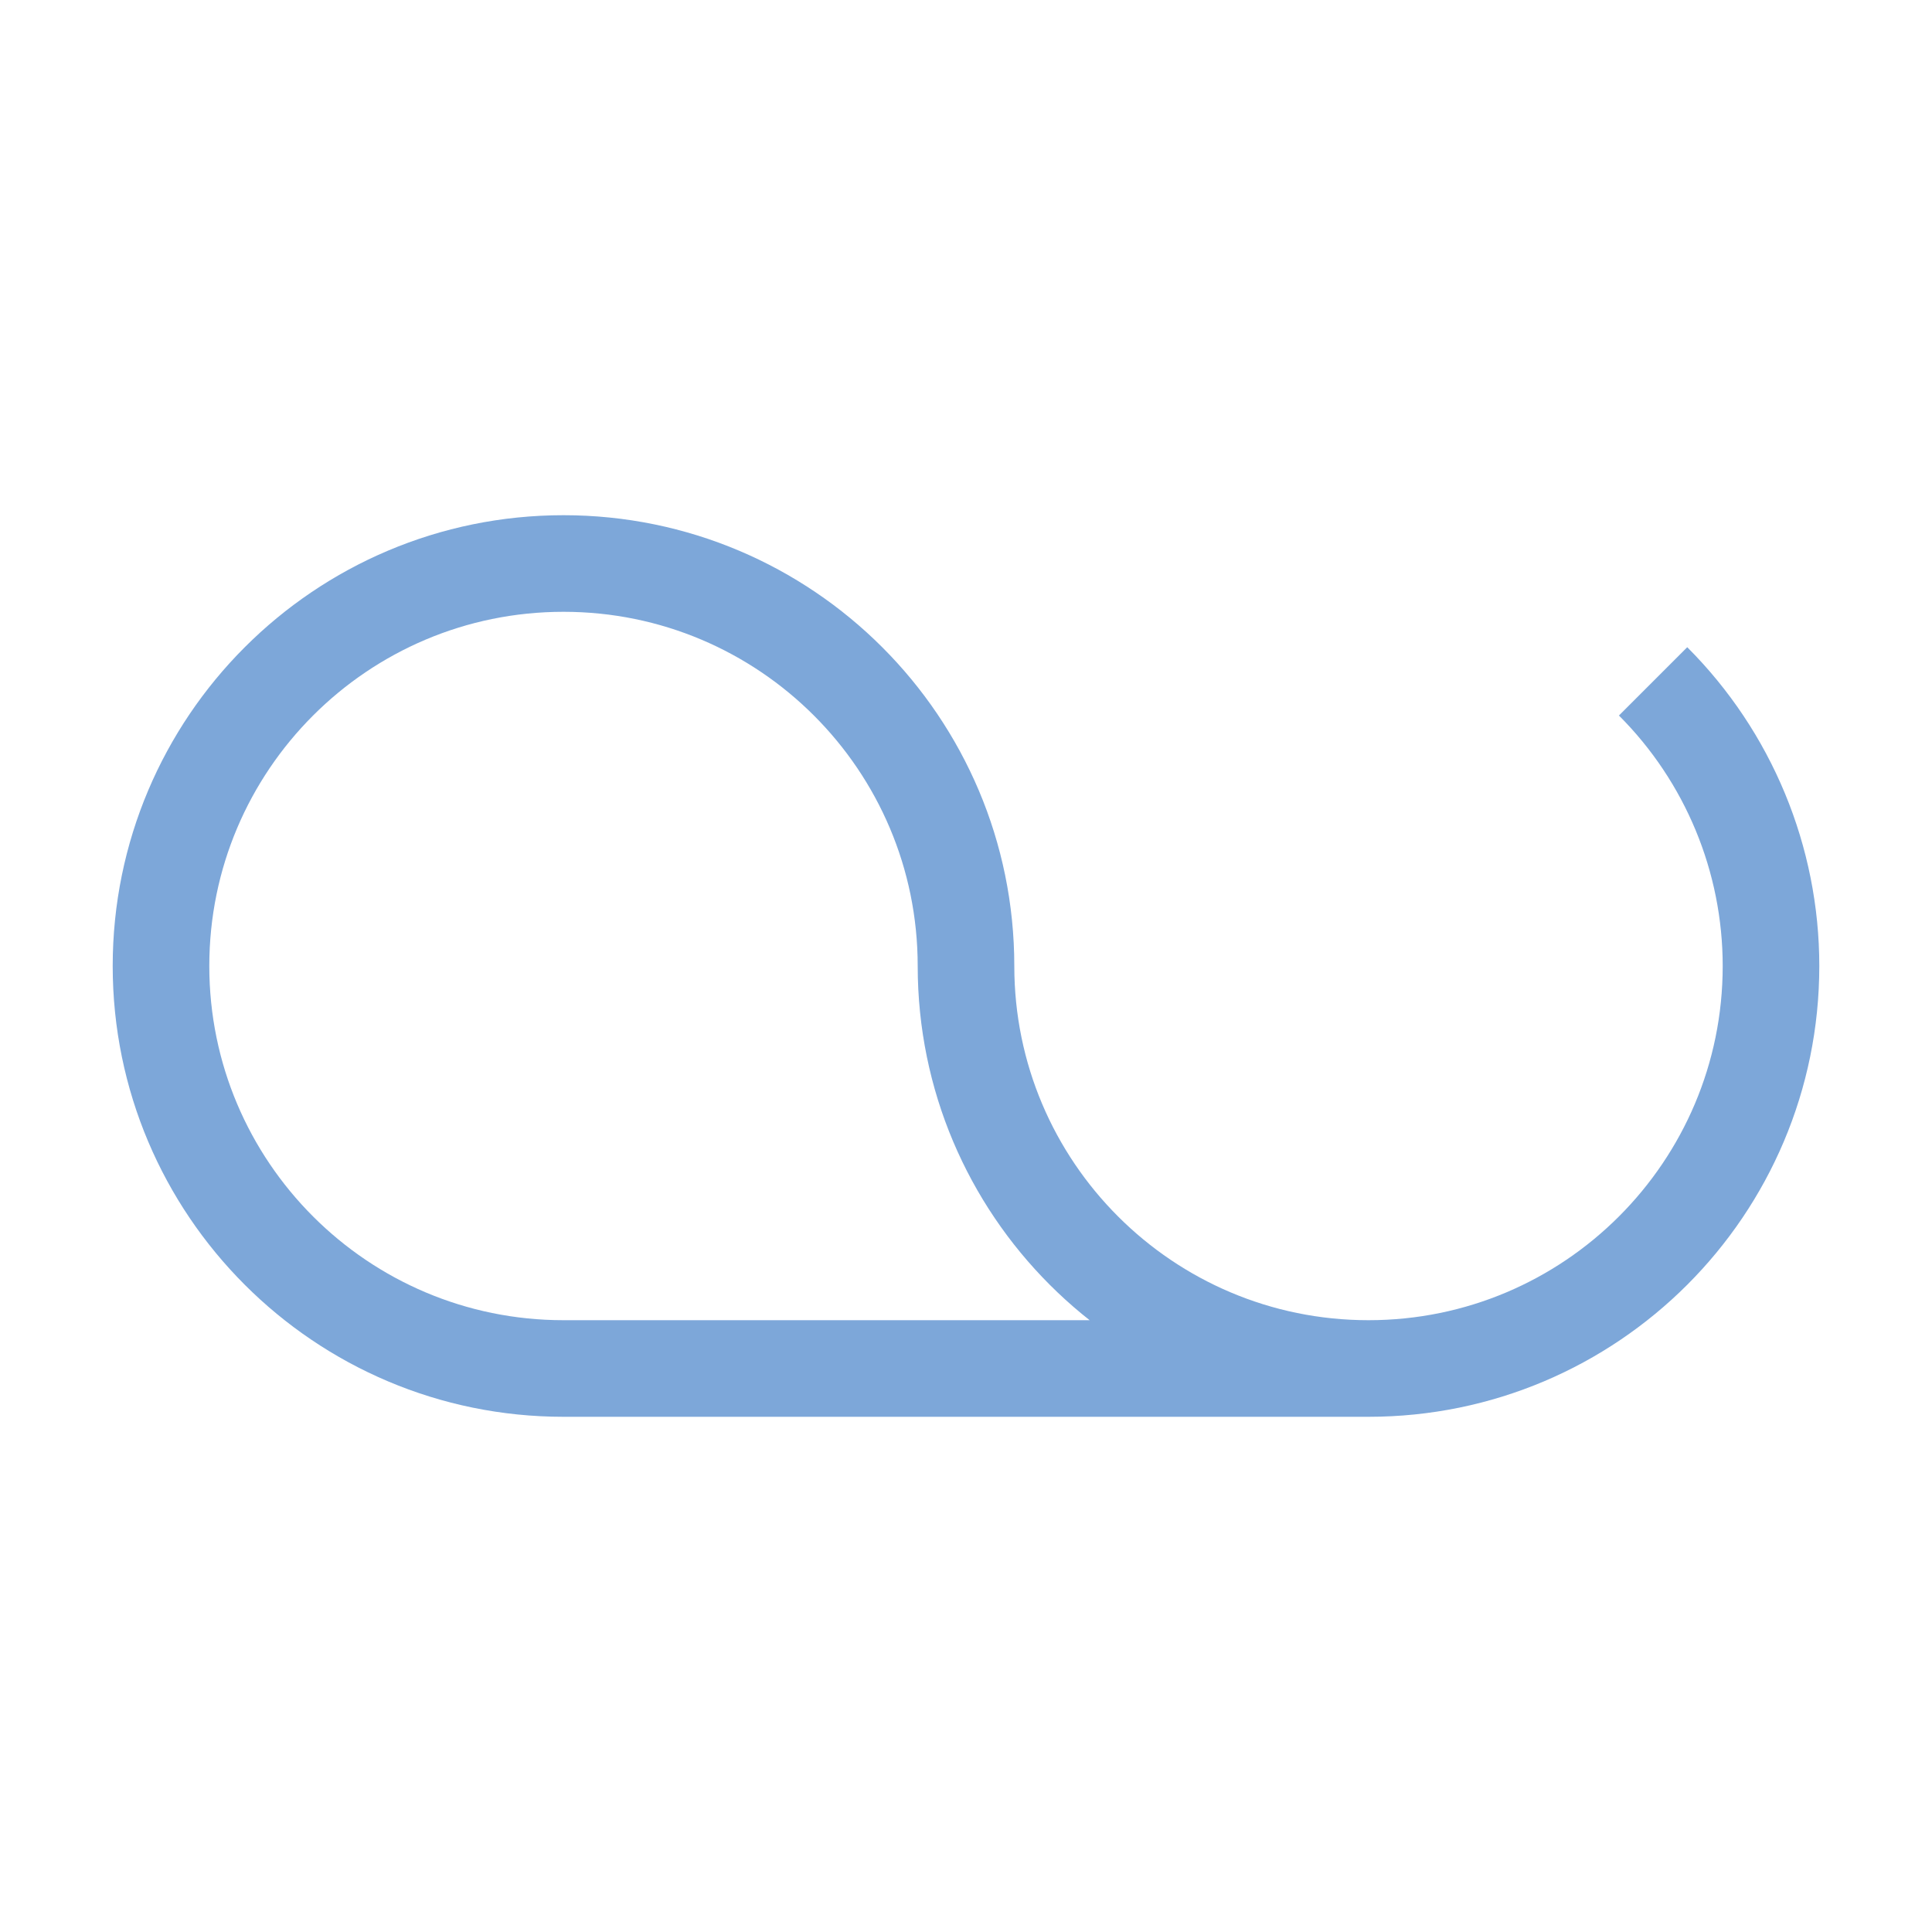
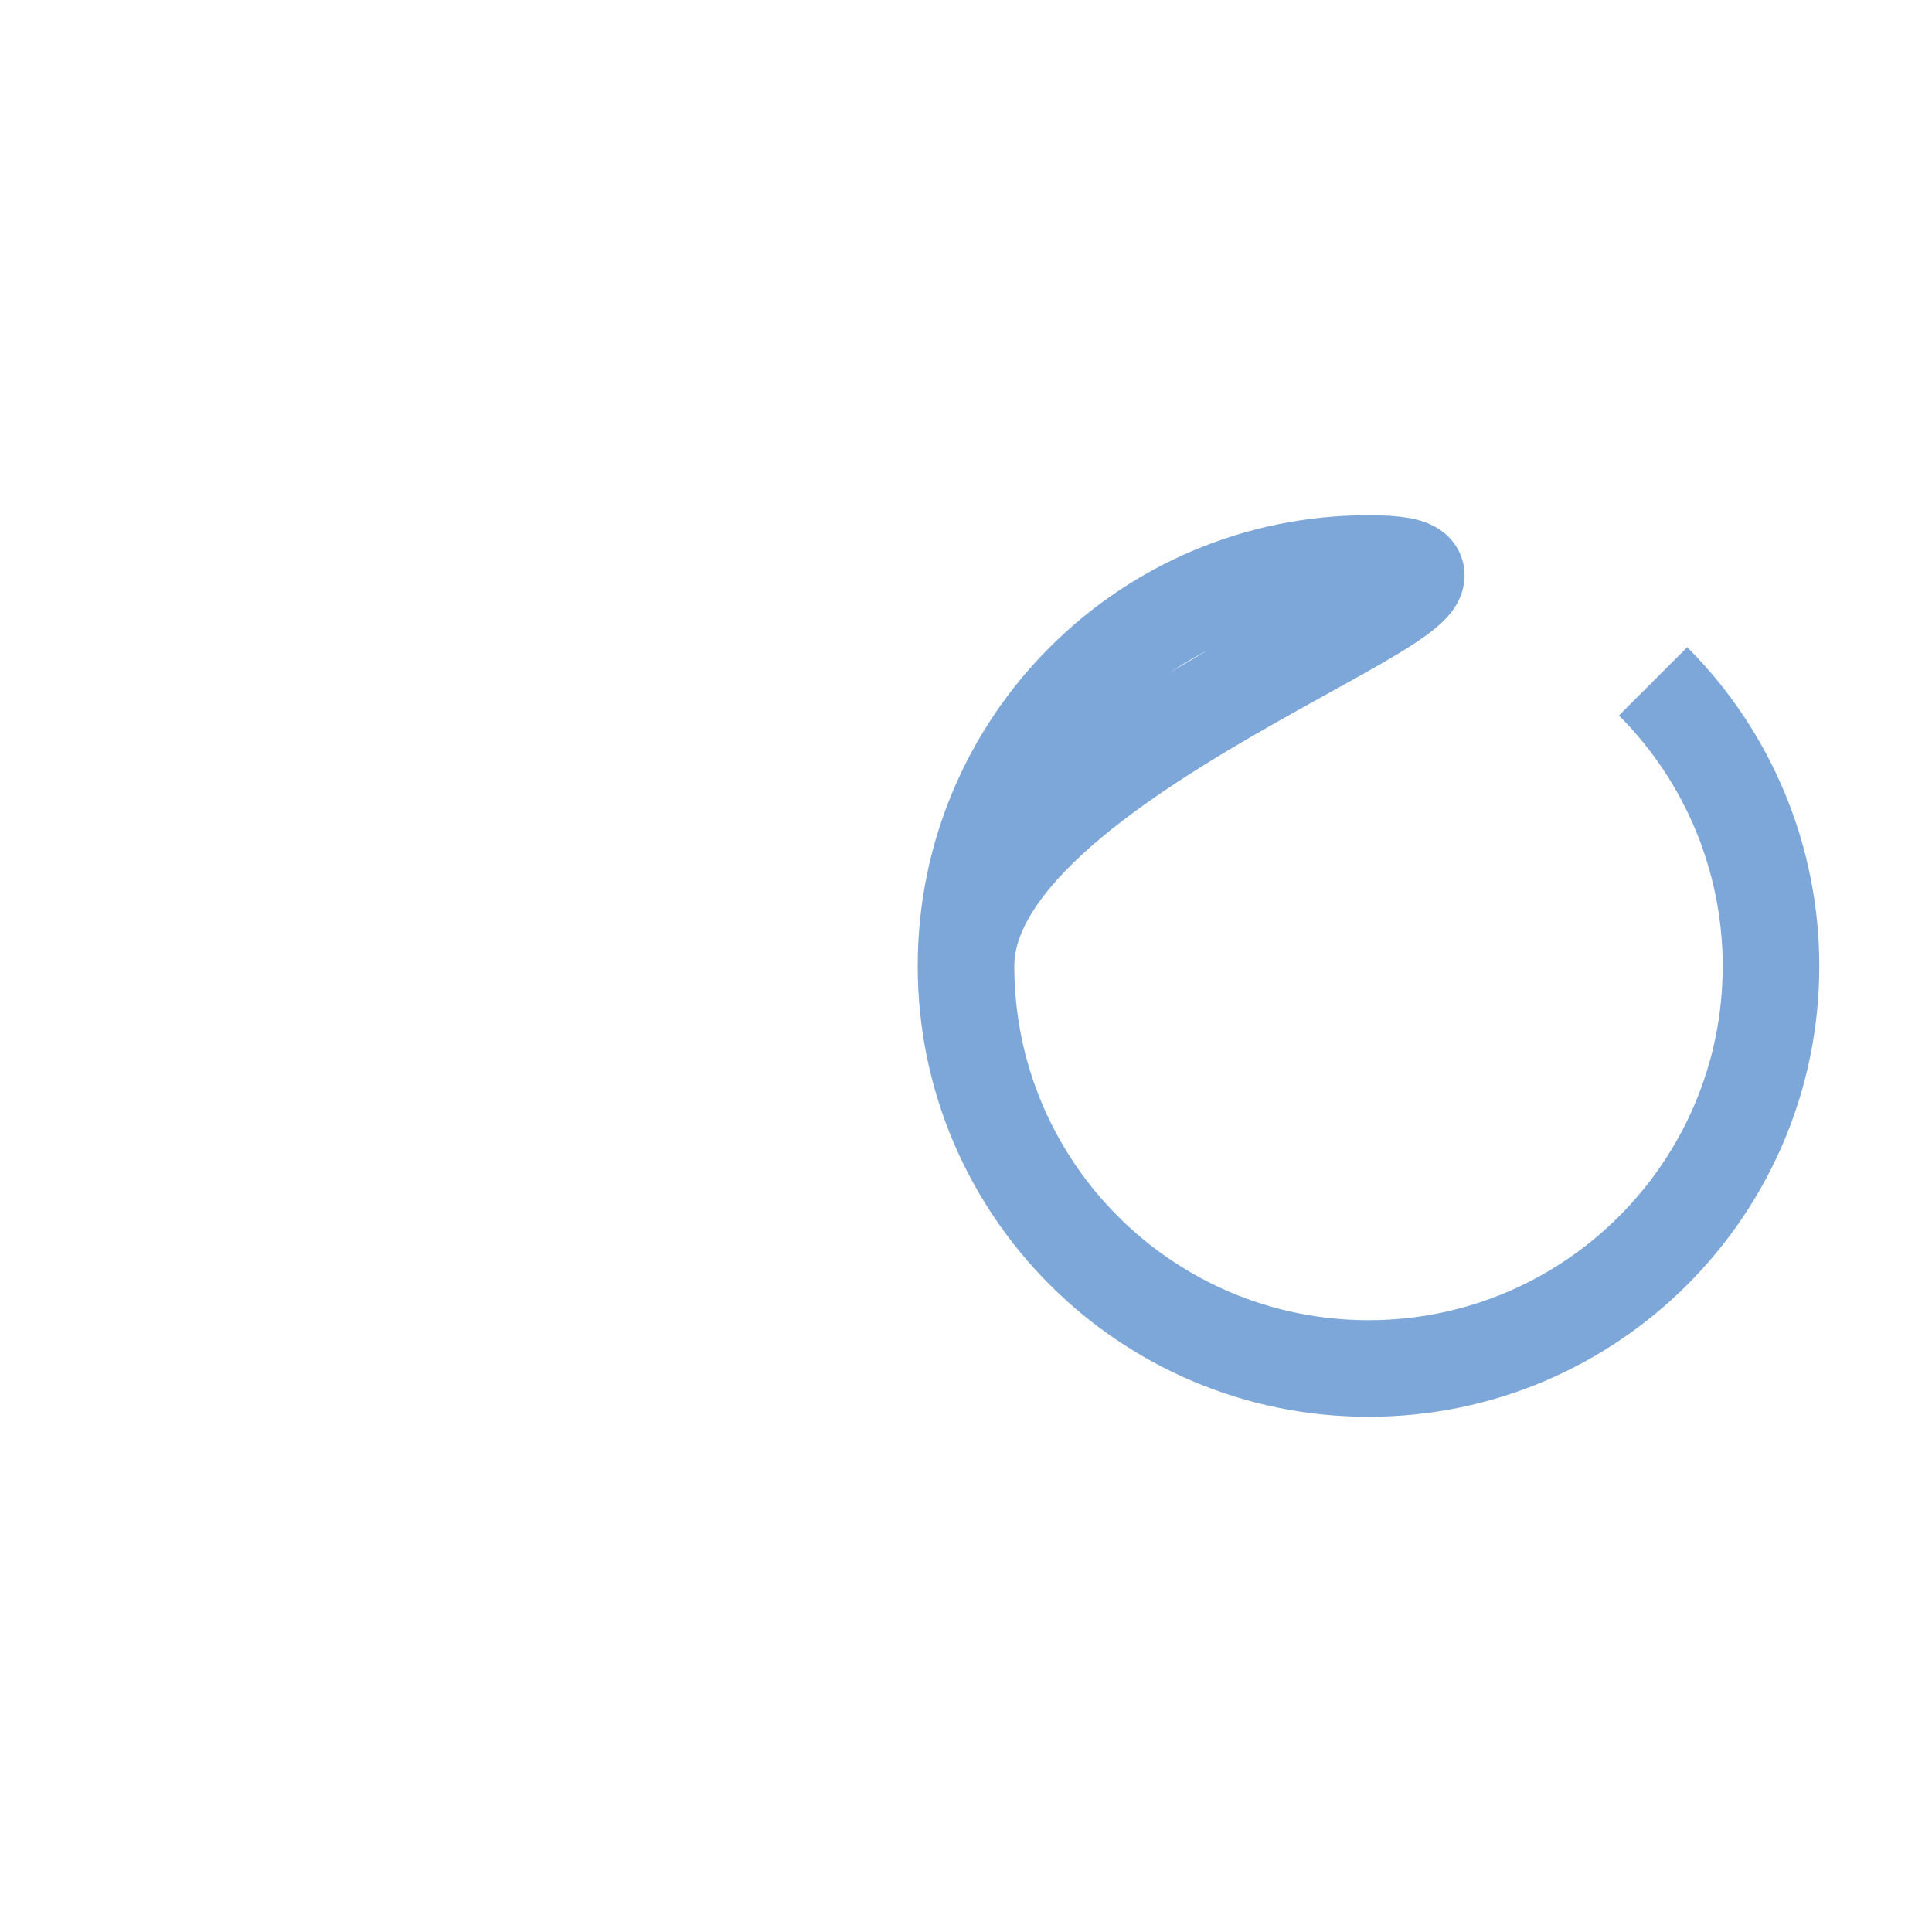
<svg xmlns="http://www.w3.org/2000/svg" width="16" height="16" viewBox="0 0 80.4 80.4">
-   <path style="clip-rule:nonzero;fill:none;stroke:#7da7d9;stroke-width:4.02;stroke-linecap:butt;stroke-linejoin:miter;stroke-miterlimit:4;stroke-dasharray:none;stroke-opacity:1" d="M56.95 56.95h-33.5c-9.25 0-16.75-7.5-16.75-16.75s7.5-16.75 16.75-16.75S40.2 30.95 40.2 40.2s7.5 16.75 16.75 16.75S73.7 49.45 73.7 40.2c0-4.442-1.766-8.704-4.907-11.845" />
+   <path style="clip-rule:nonzero;fill:none;stroke:#7da7d9;stroke-width:4.02;stroke-linecap:butt;stroke-linejoin:miter;stroke-miterlimit:4;stroke-dasharray:none;stroke-opacity:1" d="M56.95 56.95c-9.25 0-16.75-7.5-16.75-16.75s7.5-16.75 16.75-16.75S40.2 30.95 40.2 40.2s7.5 16.75 16.75 16.75S73.7 49.45 73.7 40.2c0-4.442-1.766-8.704-4.907-11.845" />
</svg>